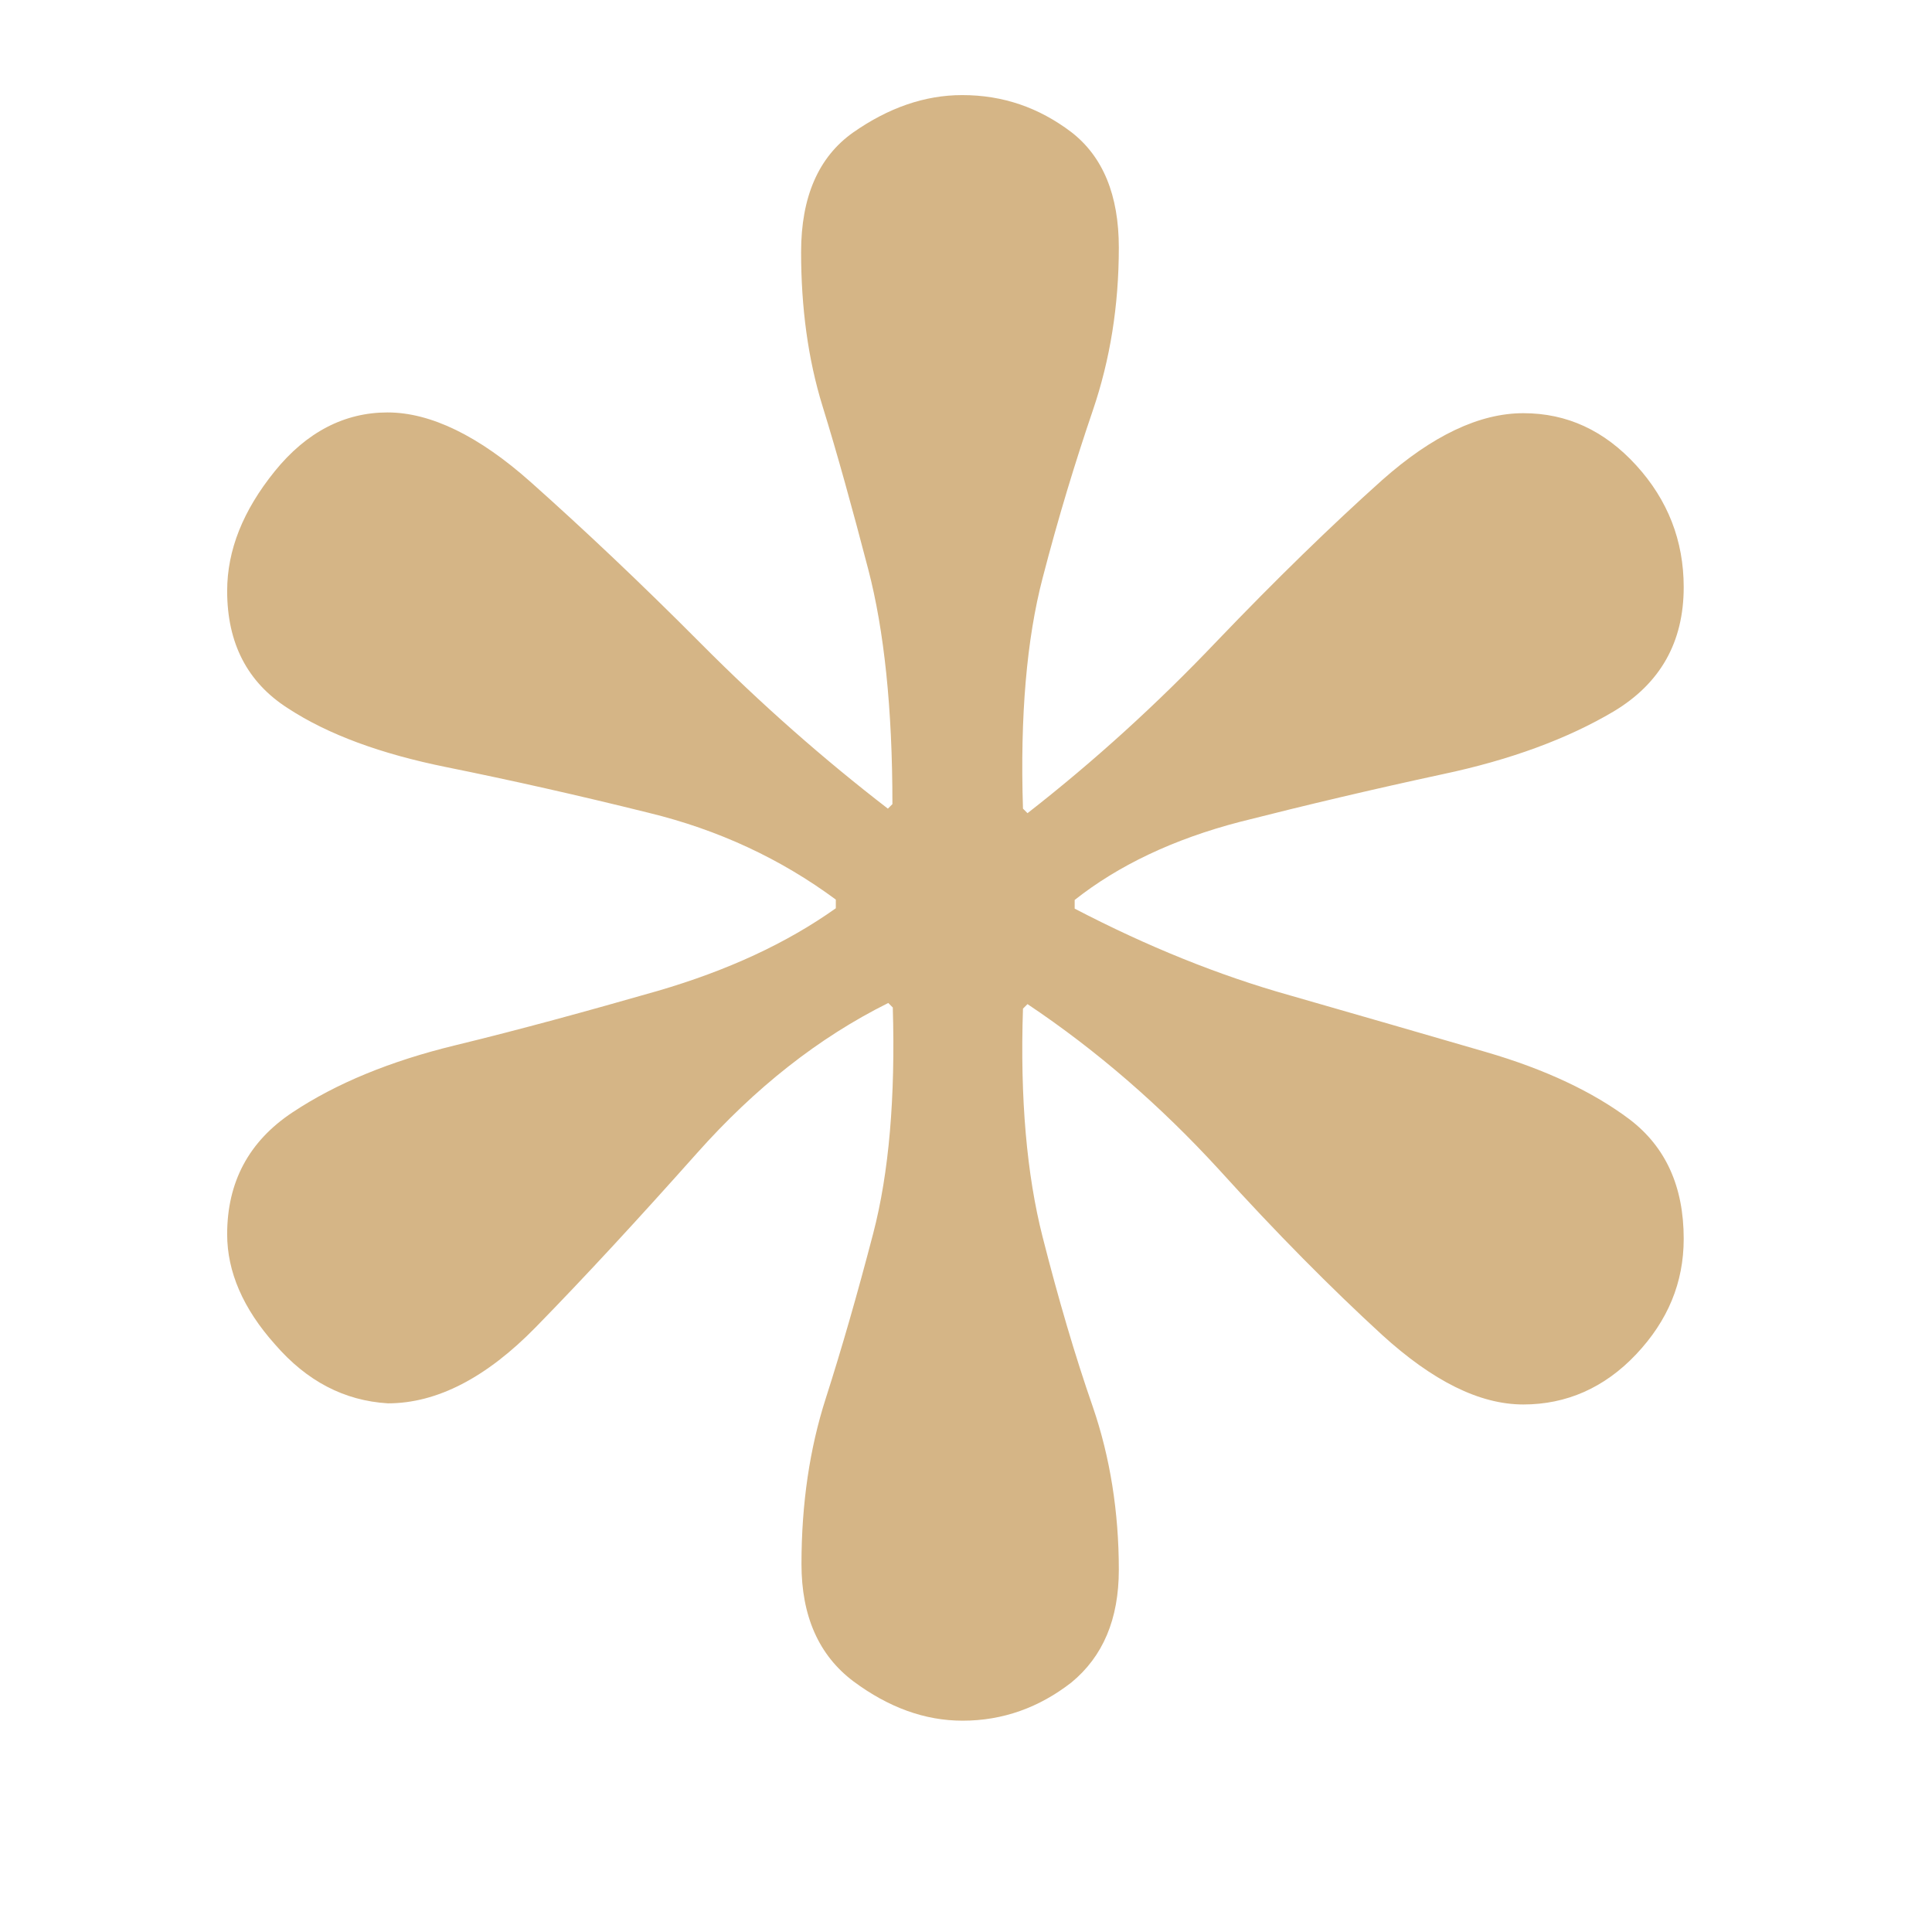
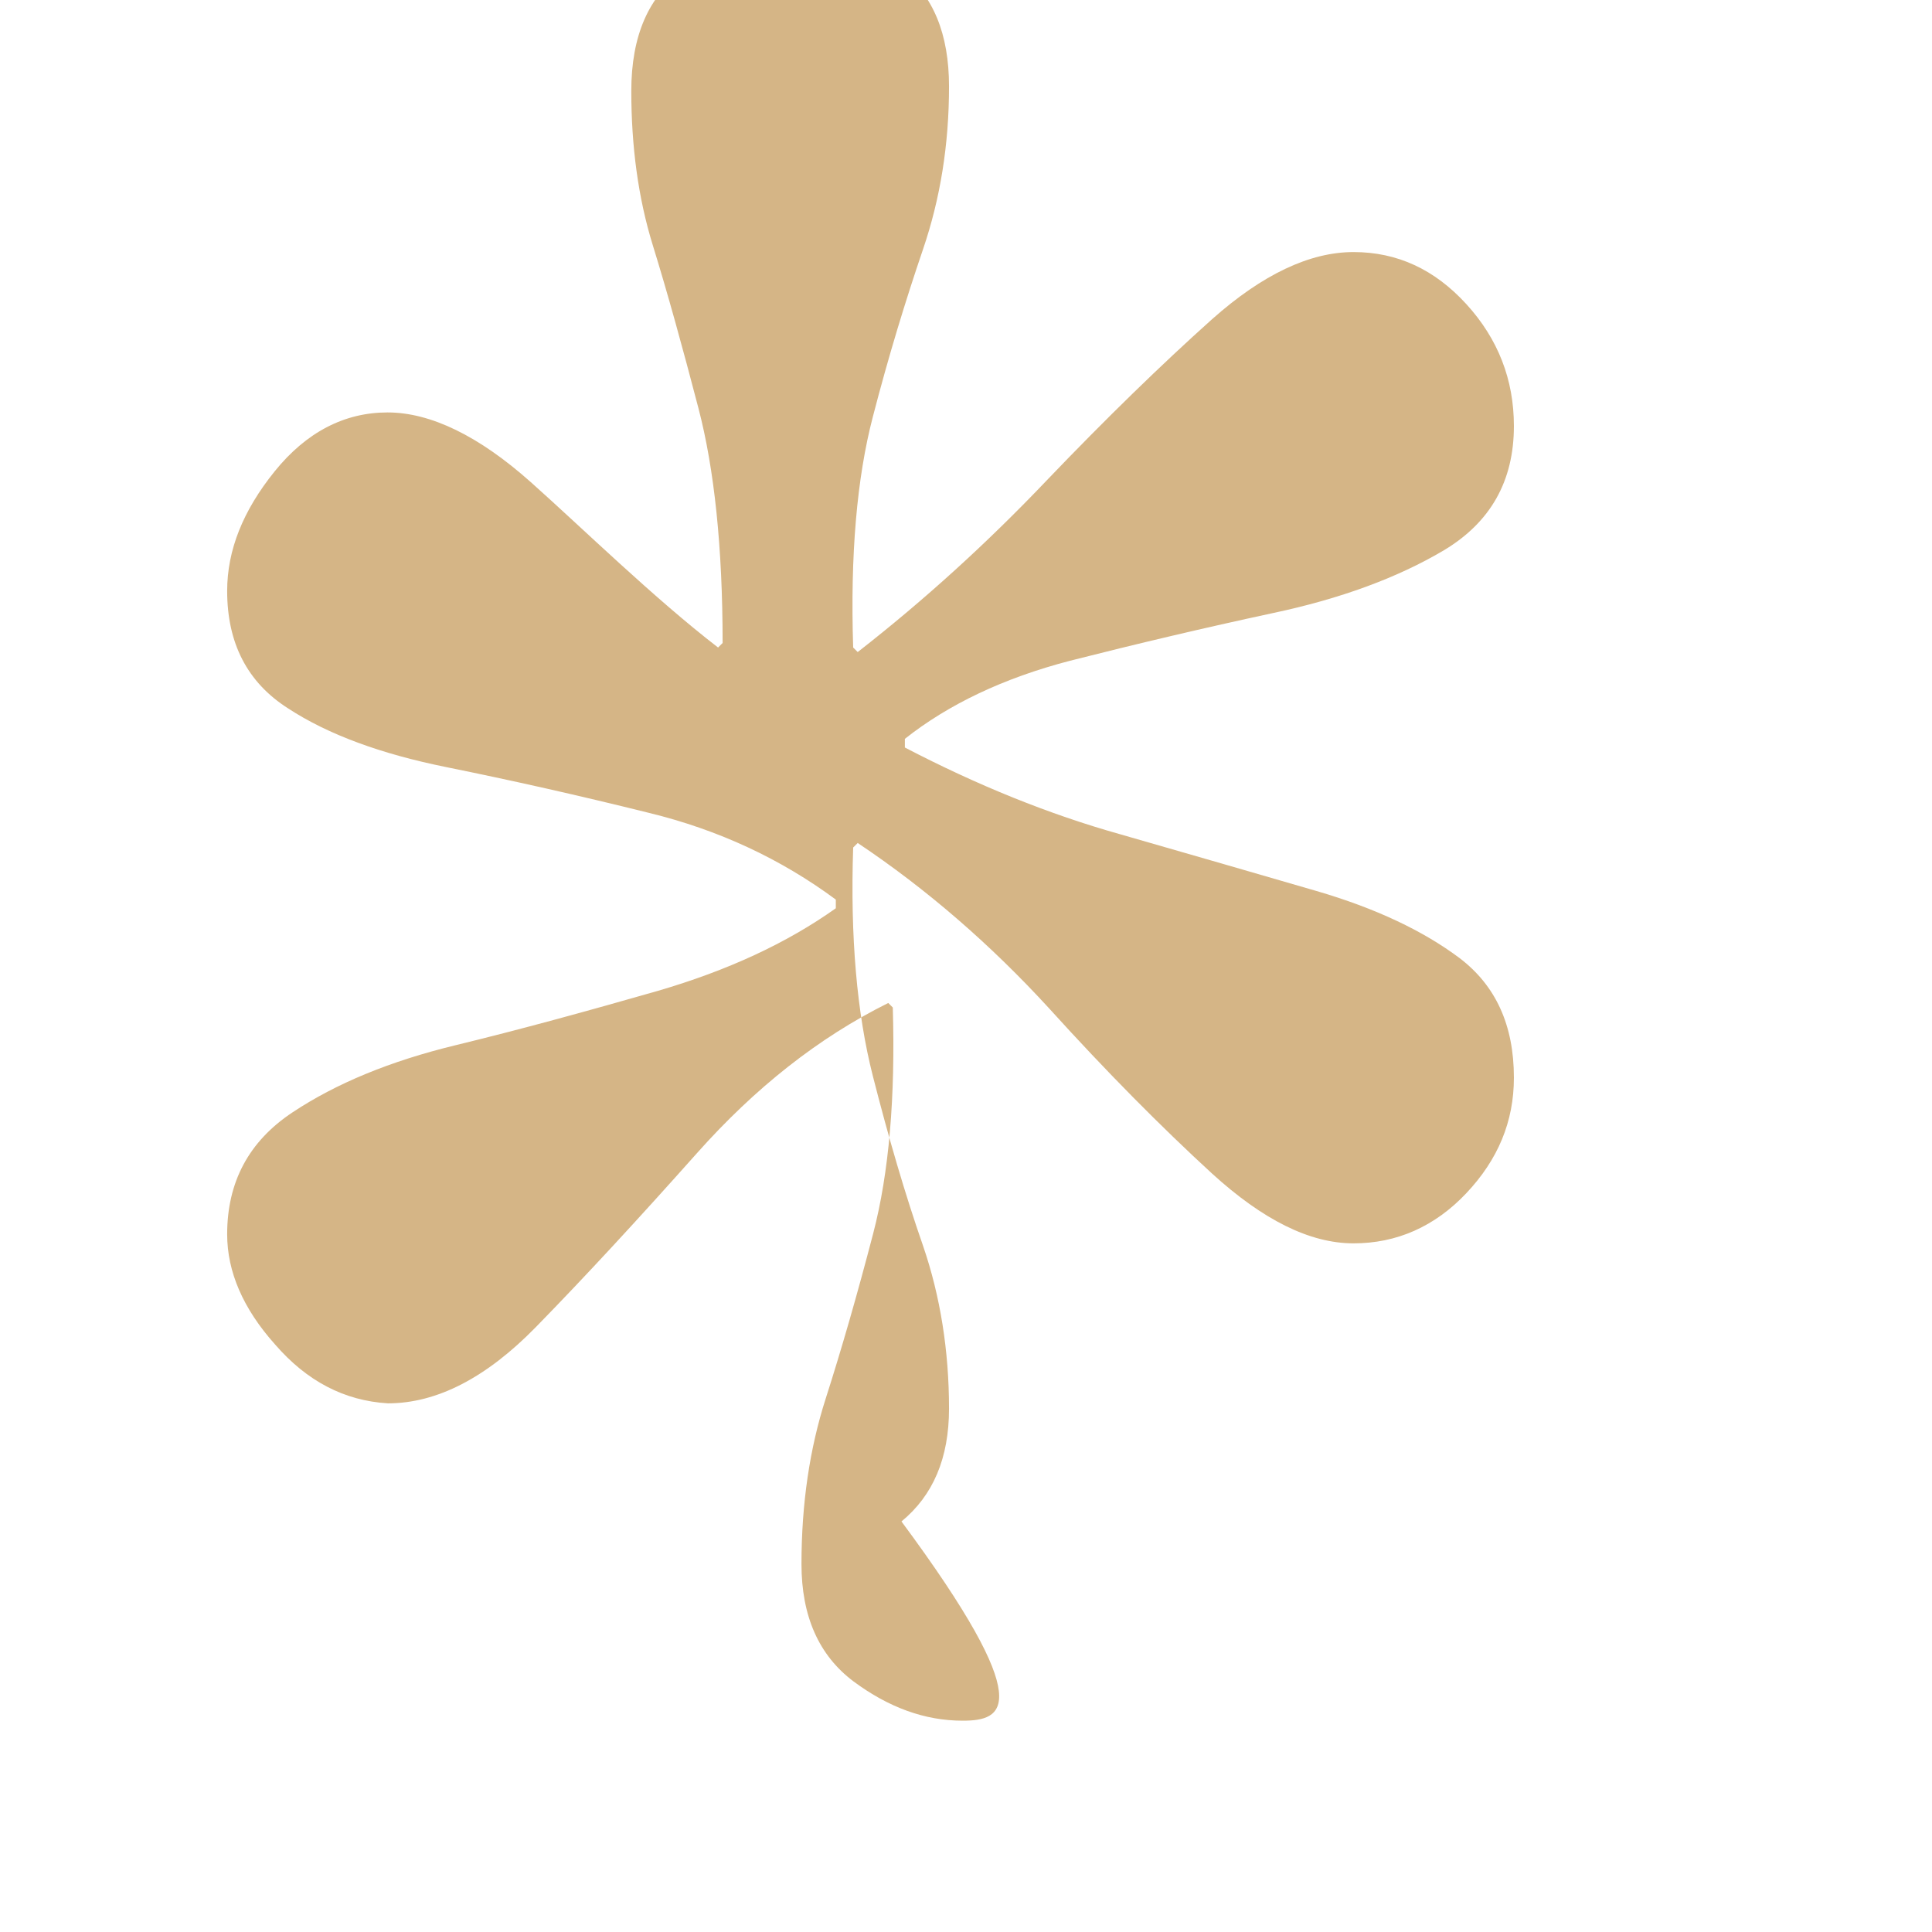
<svg xmlns="http://www.w3.org/2000/svg" version="1.1" id="Layer_1" x="0px" y="0px" viewBox="0 0 512 512" style="enable-background:new 0 0 512 512;" xml:space="preserve">
  <style type="text/css">
	.st0{fill:#D5B586;}
</style>
  <g>
-     <path class="st0" d="M255.1,456c-10,0-19.6-3.5-28.9-10.4c-9.2-6.9-13.8-17.3-13.8-31.1c0-16.1,2.2-30.7,6.4-43.8   s8.4-27.7,12.6-43.8s5.9-36.1,5.2-59.9l-1.2-1.2c-18.5,9.2-35.3,22.5-50.7,39.8c-15.4,17.3-29.6,32.7-42.7,46.1   c-13.1,13.4-26.2,20.2-39.2,20.2c-11.6-0.7-21.5-5.9-29.9-15.6c-8.5-9.5-12.7-19.3-12.7-29.2c0-13.8,5.7-24.6,17.3-32.3   c11.6-7.7,25.9-13.6,43.2-17.8c17.3-4.2,35.1-9.1,53.6-14.4c18.5-5.4,34.1-12.6,47.2-21.9v-2.3c-14.6-10.8-31.1-18.5-49.6-23   c-18.5-4.6-36.3-8.6-53.6-12.1c-17.3-3.5-31.3-8.6-42-15.6c-10.8-6.9-16.1-17.3-16.1-31.1c0-10.8,4.2-21.3,12.6-31.7   s18.5-15.6,29.9-15.6s24.2,6.2,38,18.5c13.8,12.3,28.9,26.5,45,42.7s32.6,30.7,49.6,43.8l1.2-1.2c0-25.4-2.2-46.1-6.4-62.2   c-4.2-16.1-8.2-30.6-12.1-43.2c-3.9-12.6-5.7-26.3-5.7-40.9s4.6-25.2,13.8-31.7c9.3-6.5,18.9-9.9,28.9-9.9   c10.8,0,20.3,3.3,28.9,9.8c8.4,6.5,12.6,16.7,12.6,30.6c0,15.4-2.3,29.7-6.9,43.2s-9.1,28.2-13.3,44.4c-4.2,16.1-6,36.5-5.2,61.1   l1.2,1.2c17.7-13.8,34.4-29,50.1-45.5c15.8-16.5,30.4-30.7,43.8-42.7c13.4-11.9,25.9-17.8,37.5-17.8c11.6,0,21.5,4.6,29.9,13.8   c8.4,9.2,12.6,20,12.6,32.3c0,14.6-6.2,25.5-18.5,32.9c-12.3,7.3-27.5,12.9-45.5,16.7c-18.1,3.9-35.9,8.1-53.6,12.6   c-17.7,4.6-32.3,11.6-43.8,20.7v2.3c19.2,10,38.2,17.7,57.1,23c18.8,5.4,36.1,10.4,51.9,15c15.8,4.6,28.4,10.6,38,17.8   c9.6,7.3,14.4,17.8,14.4,31.7c0,11.6-4.2,21.7-12.6,30.6c-8.4,8.9-18.5,13.3-29.9,13.3c-11.6,0-24-6.2-37.5-18.5   c-13.4-12.3-27.9-26.9-43.2-43.8c-15.4-16.8-32.3-31.5-50.7-43.8l-1.2,1.2c-0.8,23.8,1,44,5.2,60.5c4.2,16.5,8.6,31.5,13.3,45   c4.6,13.4,6.9,27.9,6.9,43.2c0,13.1-4.2,23-12.6,29.9C275.4,452.5,265.8,456,255.1,456z" />
+     <path class="st0" d="M255.1,456c-10,0-19.6-3.5-28.9-10.4c-9.2-6.9-13.8-17.3-13.8-31.1c0-16.1,2.2-30.7,6.4-43.8   s8.4-27.7,12.6-43.8s5.9-36.1,5.2-59.9l-1.2-1.2c-18.5,9.2-35.3,22.5-50.7,39.8c-15.4,17.3-29.6,32.7-42.7,46.1   c-13.1,13.4-26.2,20.2-39.2,20.2c-11.6-0.7-21.5-5.9-29.9-15.6c-8.5-9.5-12.7-19.3-12.7-29.2c0-13.8,5.7-24.6,17.3-32.3   c11.6-7.7,25.9-13.6,43.2-17.8c17.3-4.2,35.1-9.1,53.6-14.4c18.5-5.4,34.1-12.6,47.2-21.9v-2.3c-14.6-10.8-31.1-18.5-49.6-23   c-18.5-4.6-36.3-8.6-53.6-12.1c-17.3-3.5-31.3-8.6-42-15.6c-10.8-6.9-16.1-17.3-16.1-31.1c0-10.8,4.2-21.3,12.6-31.7   s18.5-15.6,29.9-15.6s24.2,6.2,38,18.5s32.6,30.7,49.6,43.8l1.2-1.2c0-25.4-2.2-46.1-6.4-62.2   c-4.2-16.1-8.2-30.6-12.1-43.2c-3.9-12.6-5.7-26.3-5.7-40.9s4.6-25.2,13.8-31.7c9.3-6.5,18.9-9.9,28.9-9.9   c10.8,0,20.3,3.3,28.9,9.8c8.4,6.5,12.6,16.7,12.6,30.6c0,15.4-2.3,29.7-6.9,43.2s-9.1,28.2-13.3,44.4c-4.2,16.1-6,36.5-5.2,61.1   l1.2,1.2c17.7-13.8,34.4-29,50.1-45.5c15.8-16.5,30.4-30.7,43.8-42.7c13.4-11.9,25.9-17.8,37.5-17.8c11.6,0,21.5,4.6,29.9,13.8   c8.4,9.2,12.6,20,12.6,32.3c0,14.6-6.2,25.5-18.5,32.9c-12.3,7.3-27.5,12.9-45.5,16.7c-18.1,3.9-35.9,8.1-53.6,12.6   c-17.7,4.6-32.3,11.6-43.8,20.7v2.3c19.2,10,38.2,17.7,57.1,23c18.8,5.4,36.1,10.4,51.9,15c15.8,4.6,28.4,10.6,38,17.8   c9.6,7.3,14.4,17.8,14.4,31.7c0,11.6-4.2,21.7-12.6,30.6c-8.4,8.9-18.5,13.3-29.9,13.3c-11.6,0-24-6.2-37.5-18.5   c-13.4-12.3-27.9-26.9-43.2-43.8c-15.4-16.8-32.3-31.5-50.7-43.8l-1.2,1.2c-0.8,23.8,1,44,5.2,60.5c4.2,16.5,8.6,31.5,13.3,45   c4.6,13.4,6.9,27.9,6.9,43.2c0,13.1-4.2,23-12.6,29.9C275.4,452.5,265.8,456,255.1,456z" />
  </g>
</svg>